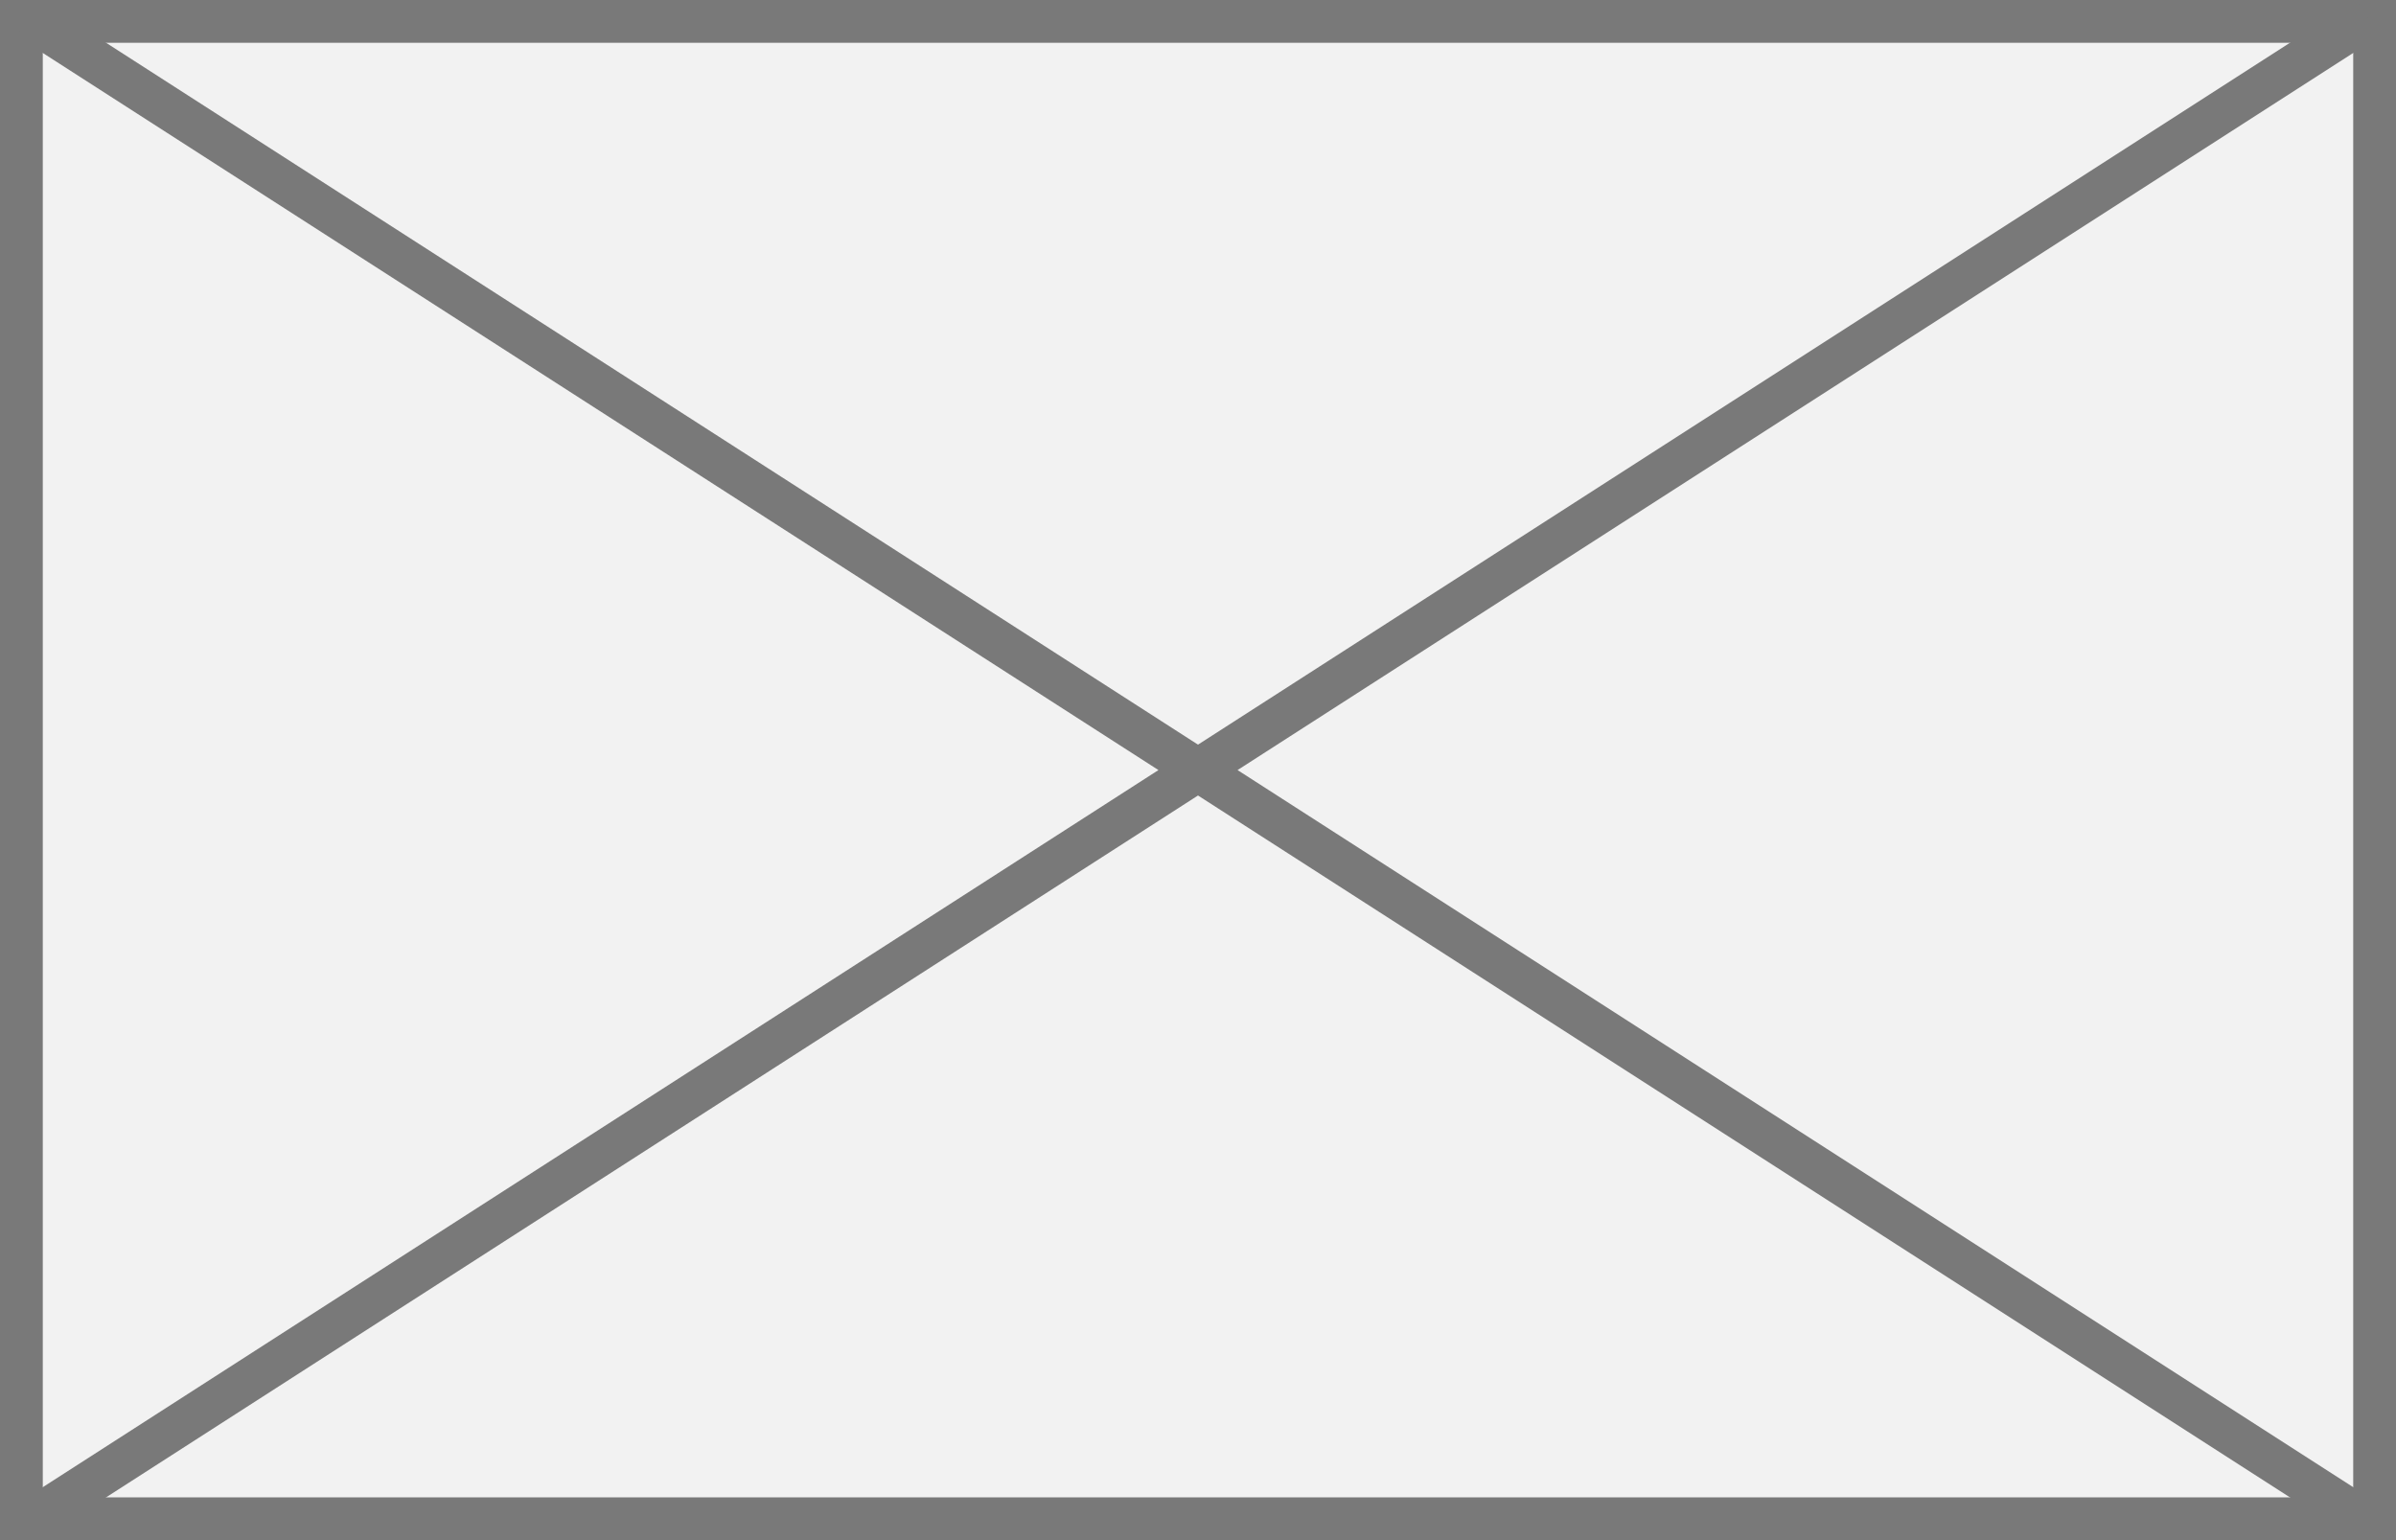
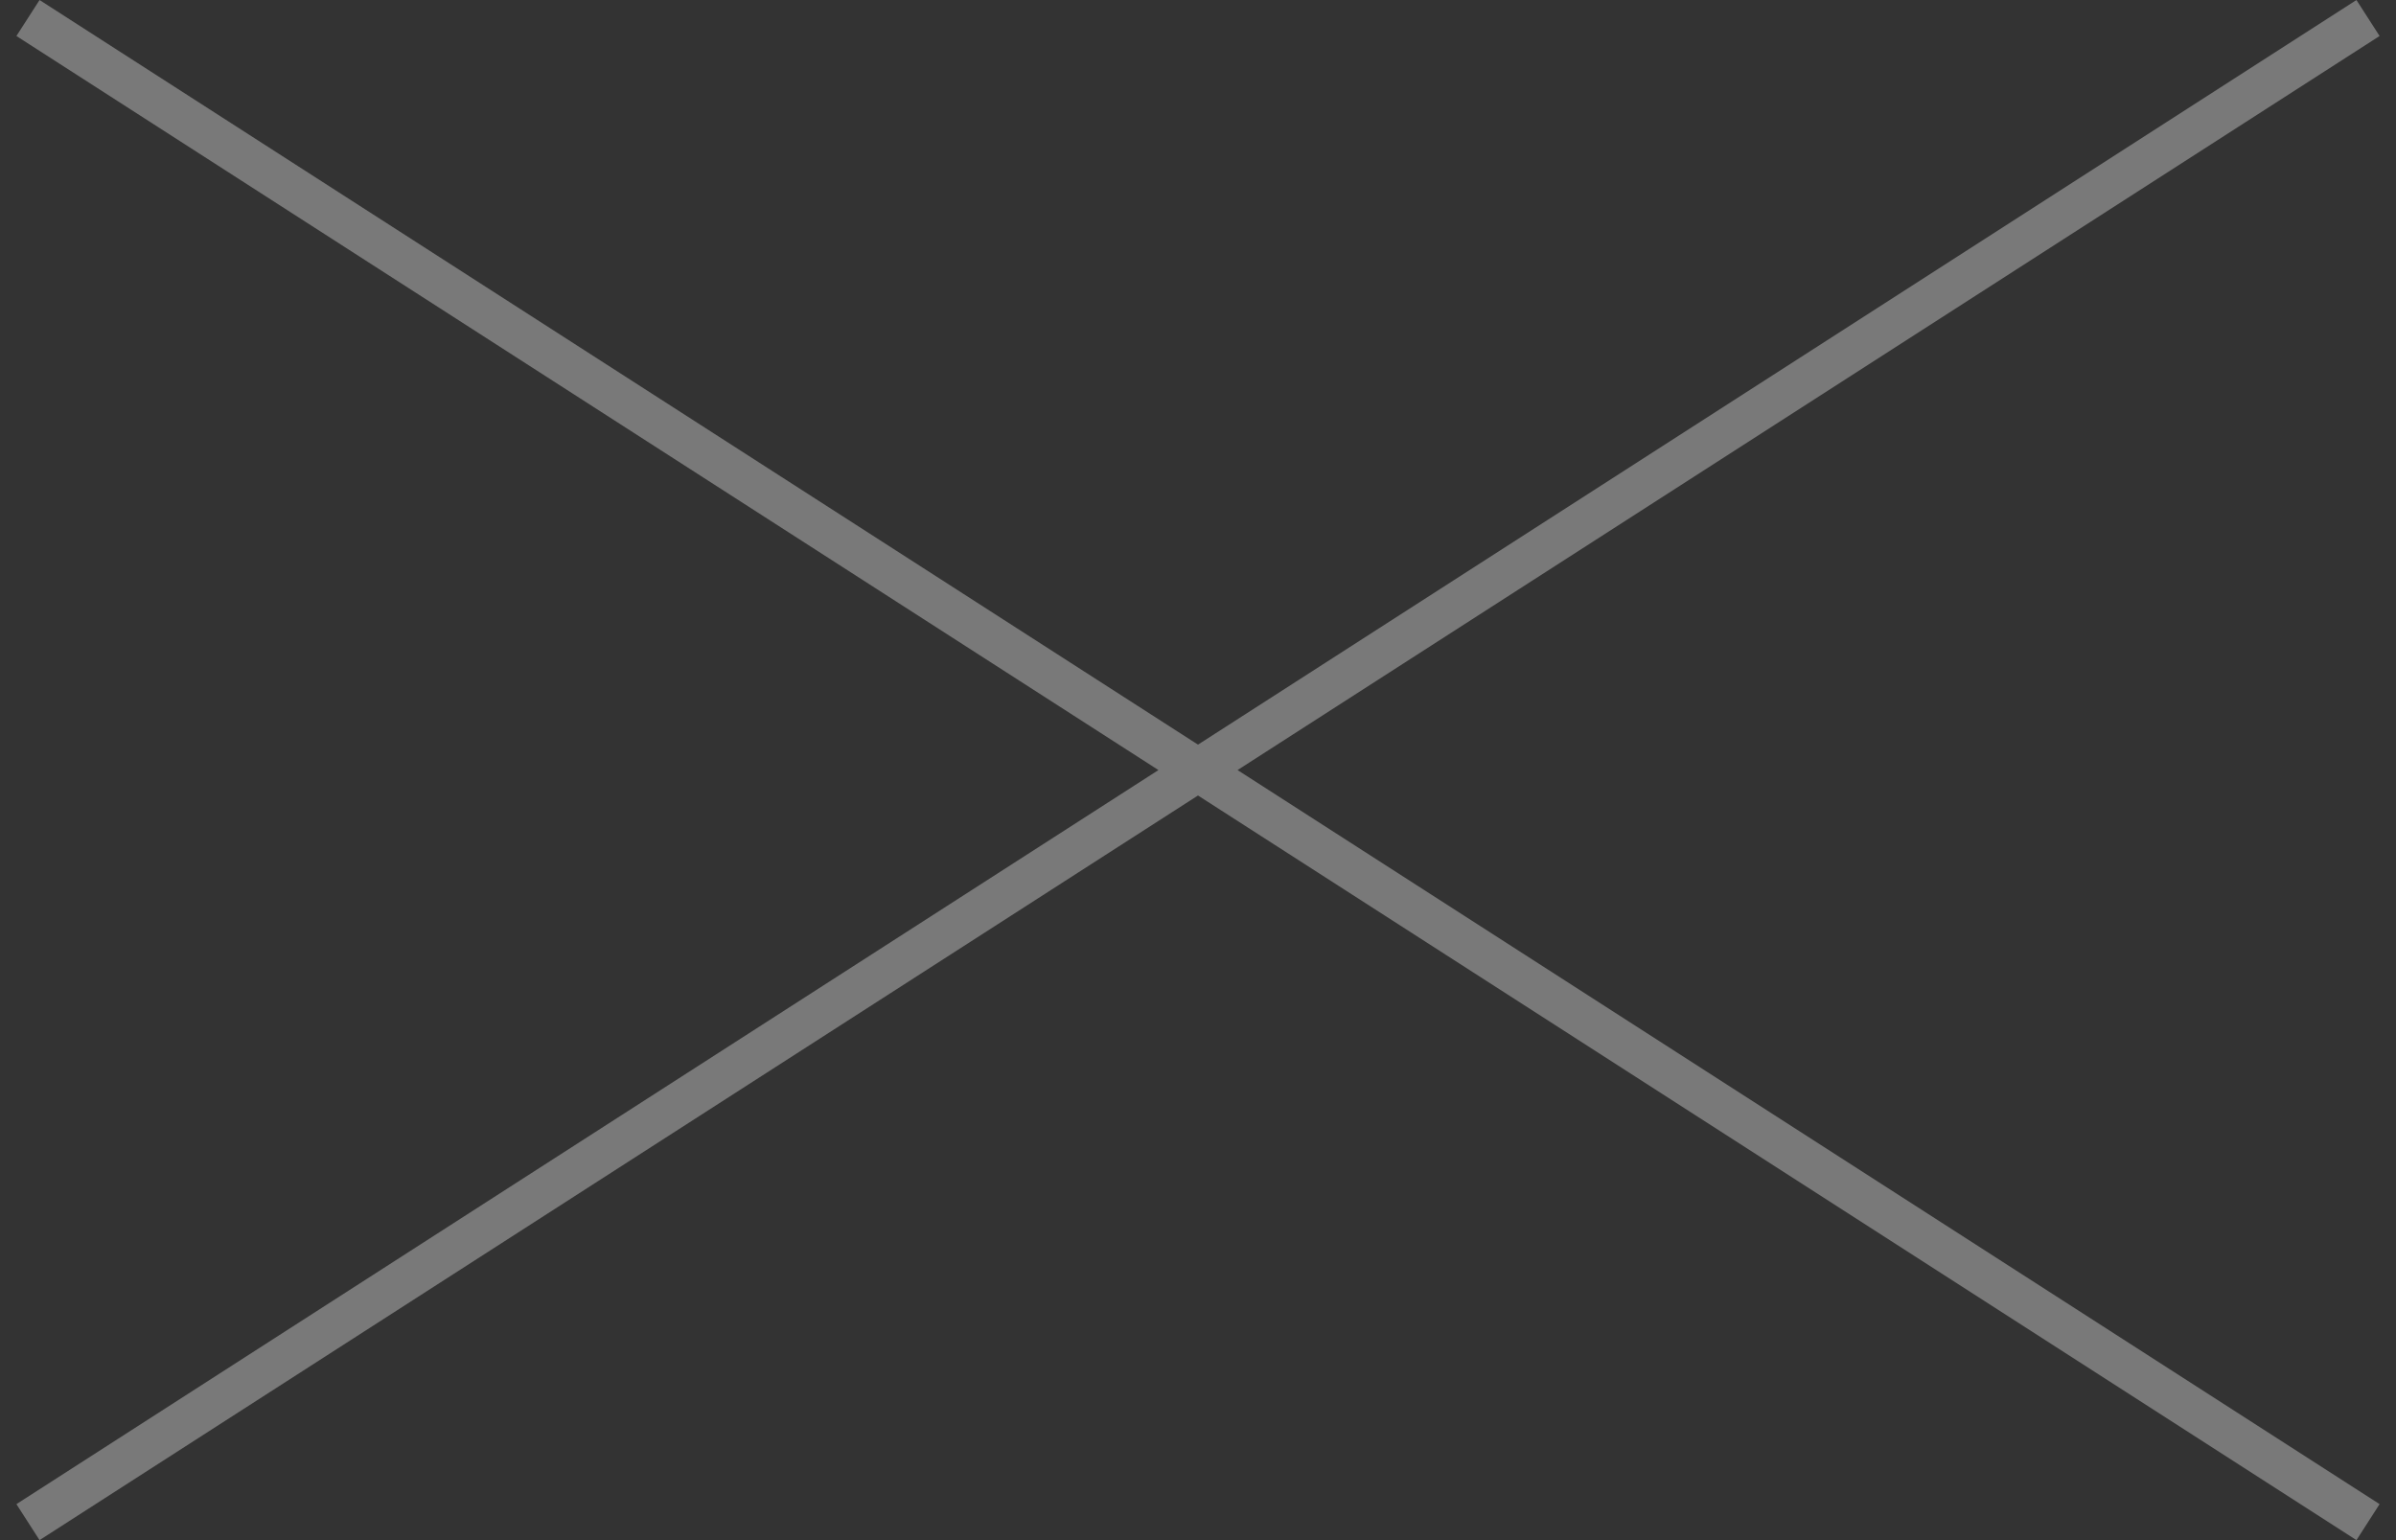
<svg xmlns="http://www.w3.org/2000/svg" version="1.1" width="56px" height="36px">
  <rect width="100%" height="100%" fill="#333333" stroke="none" />
  <g transform="matrix(1 0 0 1 -547 -7 )">
-     <path d="M 547.5 7.5  L 602.5 7.5  L 602.5 42.5  L 547.5 42.5  L 547.5 7.5  Z " fill-rule="nonzero" fill="#f2f2f2" stroke="none" />
-     <path d="M 547.5 7.5  L 602.5 7.5  L 602.5 42.5  L 547.5 42.5  L 547.5 7.5  Z " stroke-width="1" stroke="#797979" fill="none" />
    <path d="M 547.654 7.421  L 602.346 42.579  M 602.346 7.421  L 547.654 42.579  " stroke-width="1" stroke="#797979" fill="none" />
  </g>
</svg>